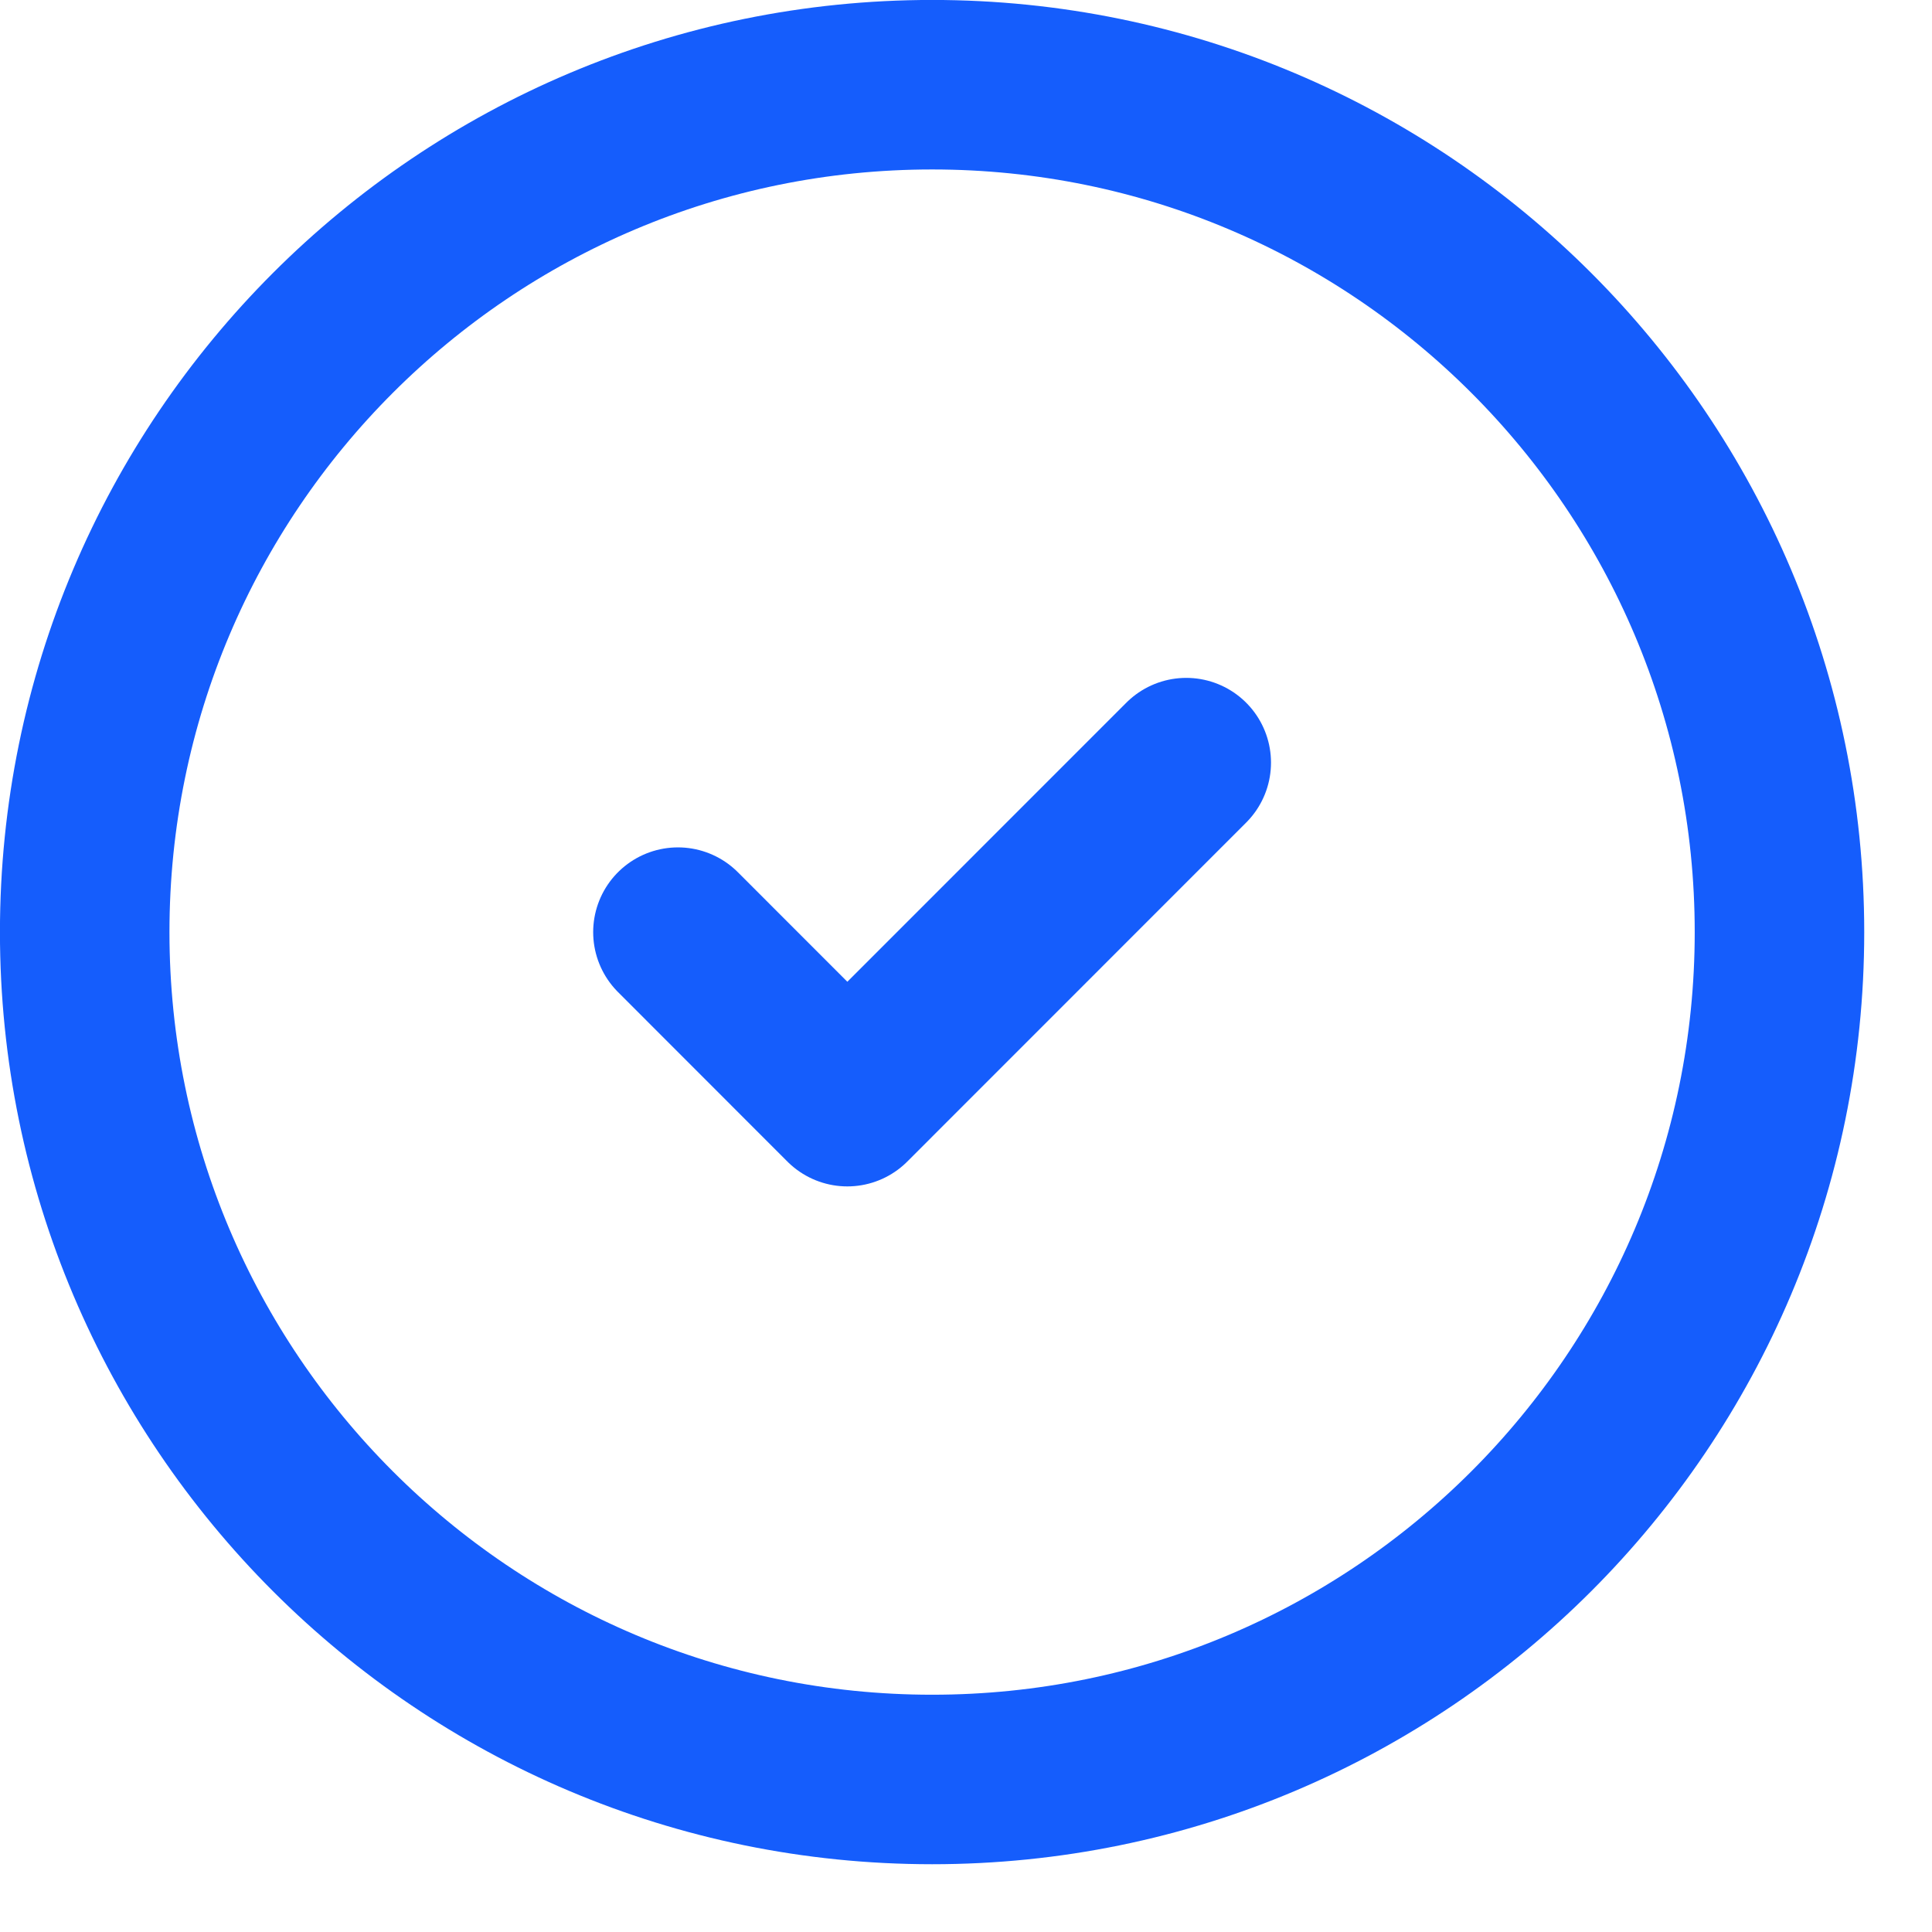
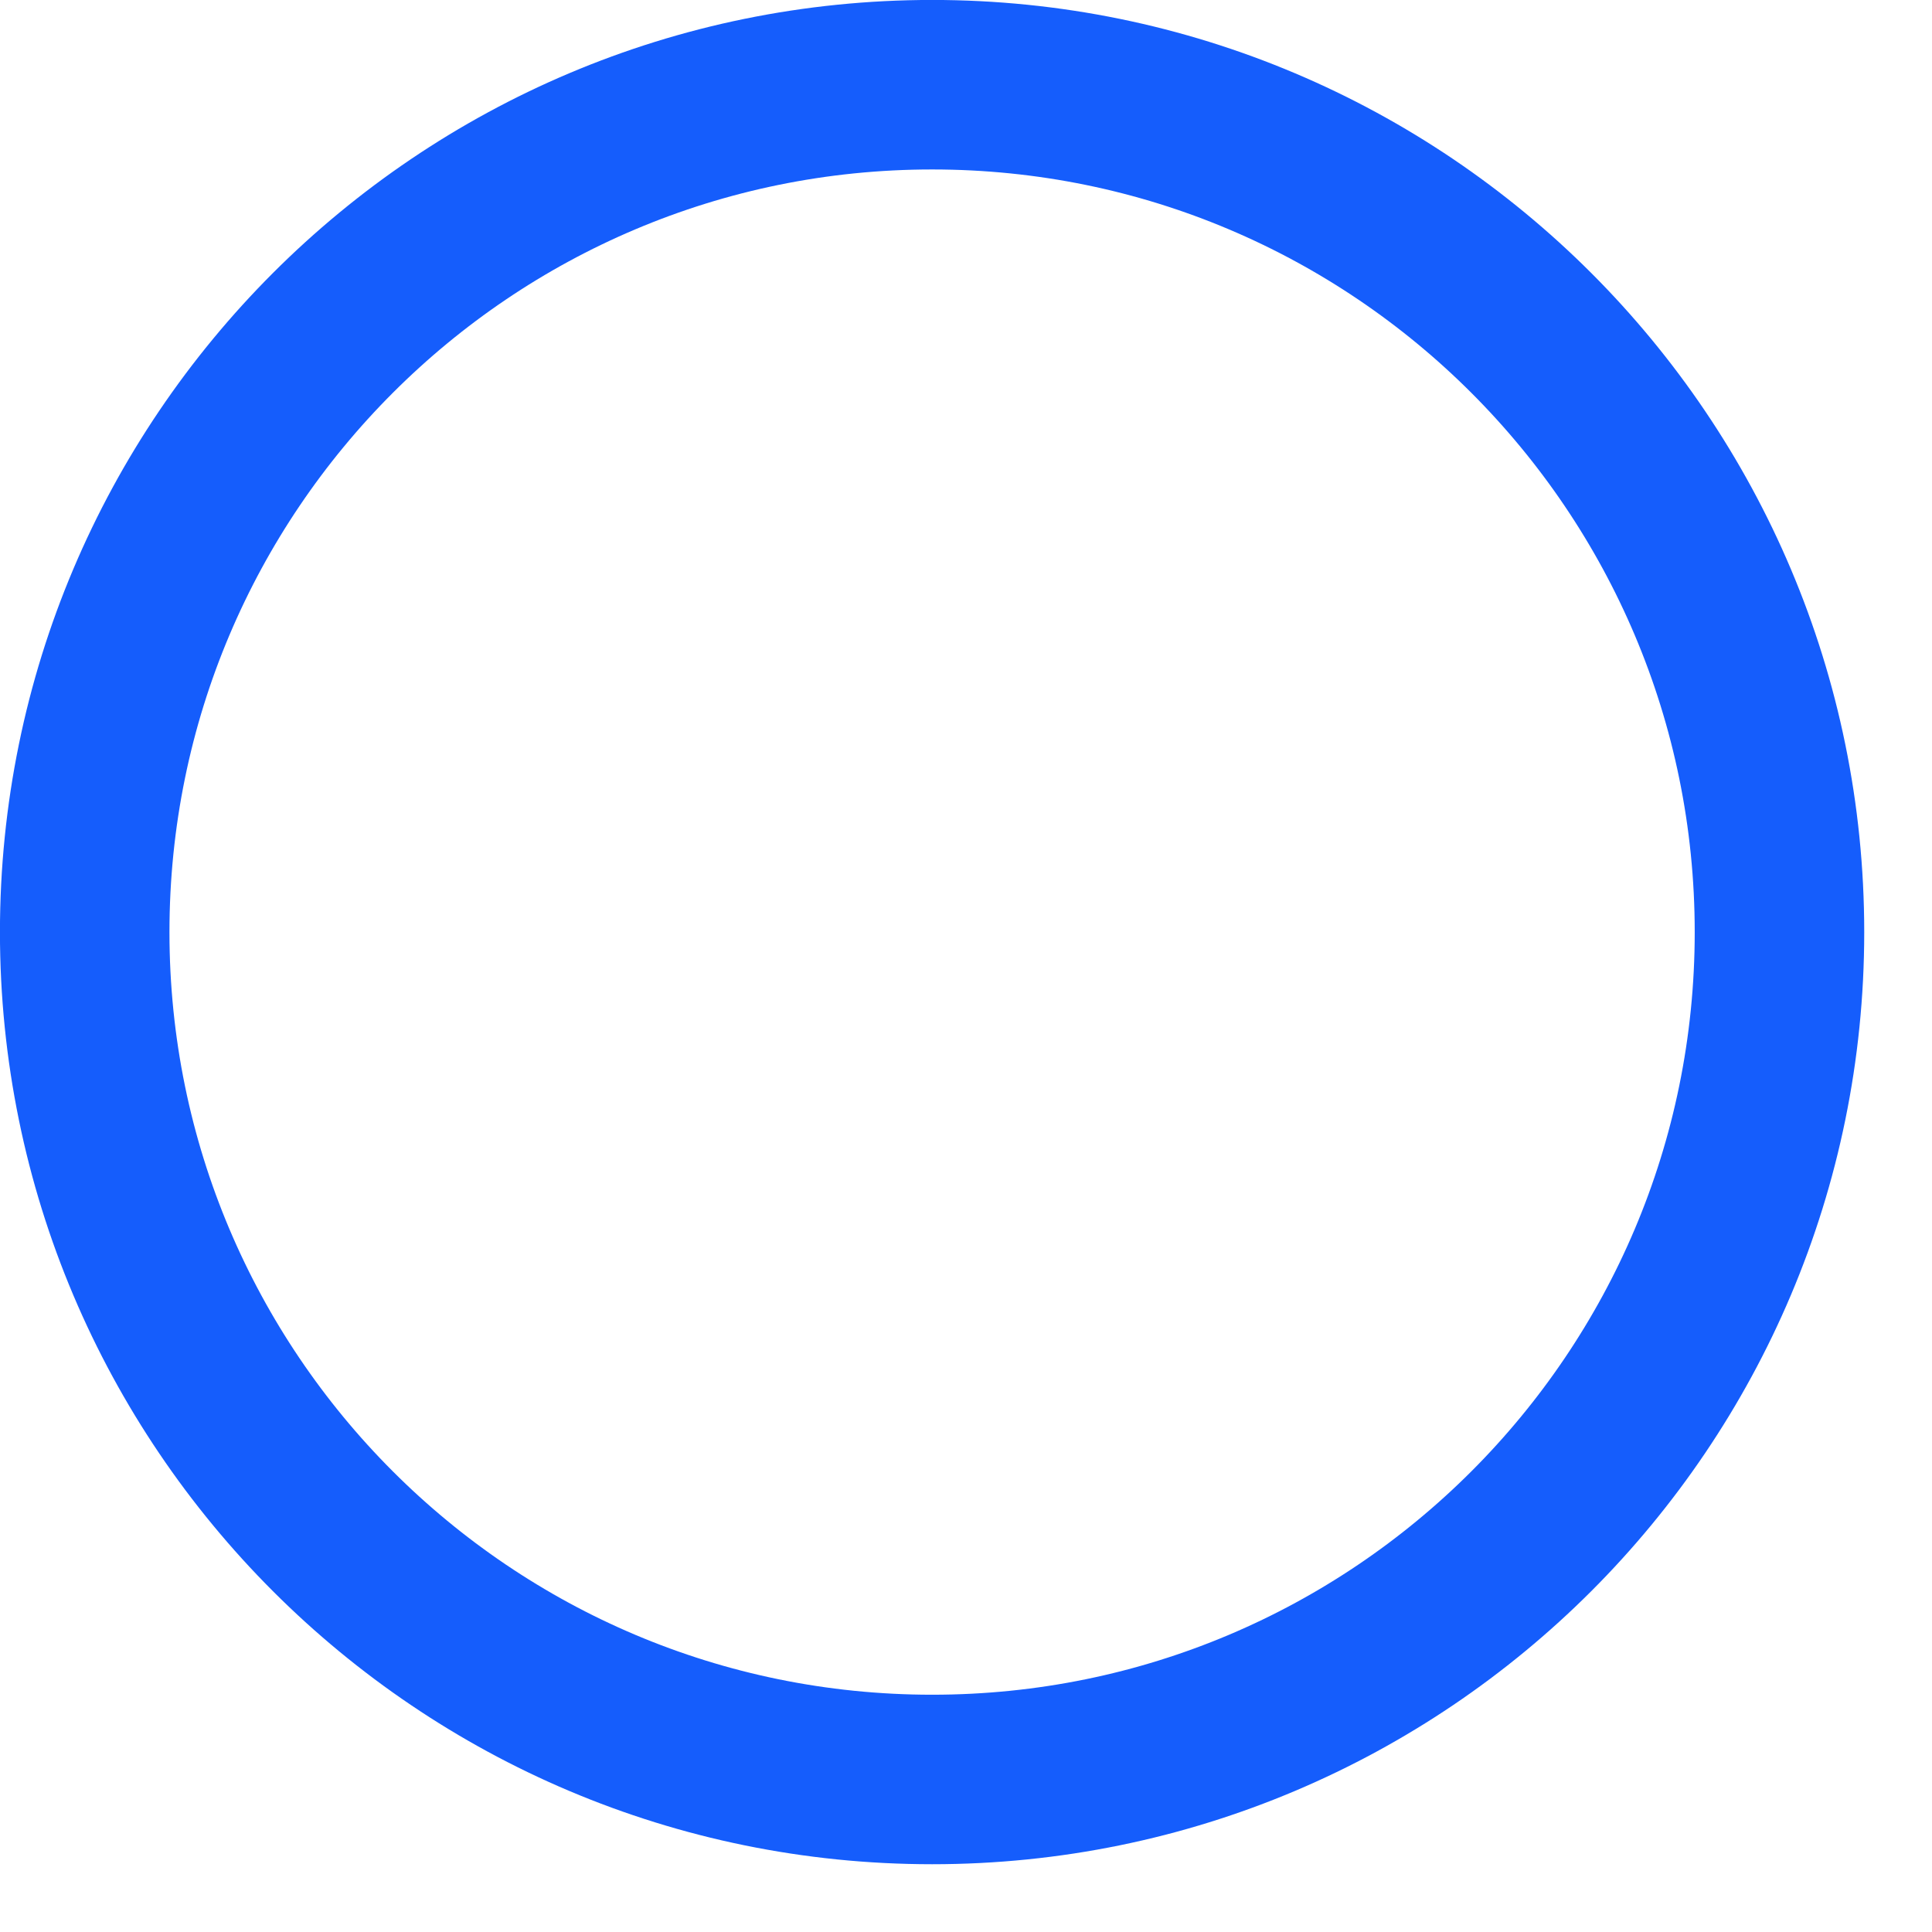
<svg xmlns="http://www.w3.org/2000/svg" width="19" height="19" viewBox="0 0 19 19" fill="none">
  <path d="M9.167 17.5C13.769 17.5 17.5 13.769 17.5 9.167C17.5 4.564 13.769 0.833 9.167 0.833C4.564 0.833 0.833 4.564 0.833 9.167C0.833 13.769 4.564 17.5 9.167 17.5Z" stroke="#155DFC" stroke-width="1.667" stroke-linecap="round" stroke-linejoin="round" />
-   <path d="M6.667 9.167L8.333 10.834L11.666 7.5" stroke="#155DFC" stroke-width="1.667" stroke-linecap="round" stroke-linejoin="round" />
</svg>